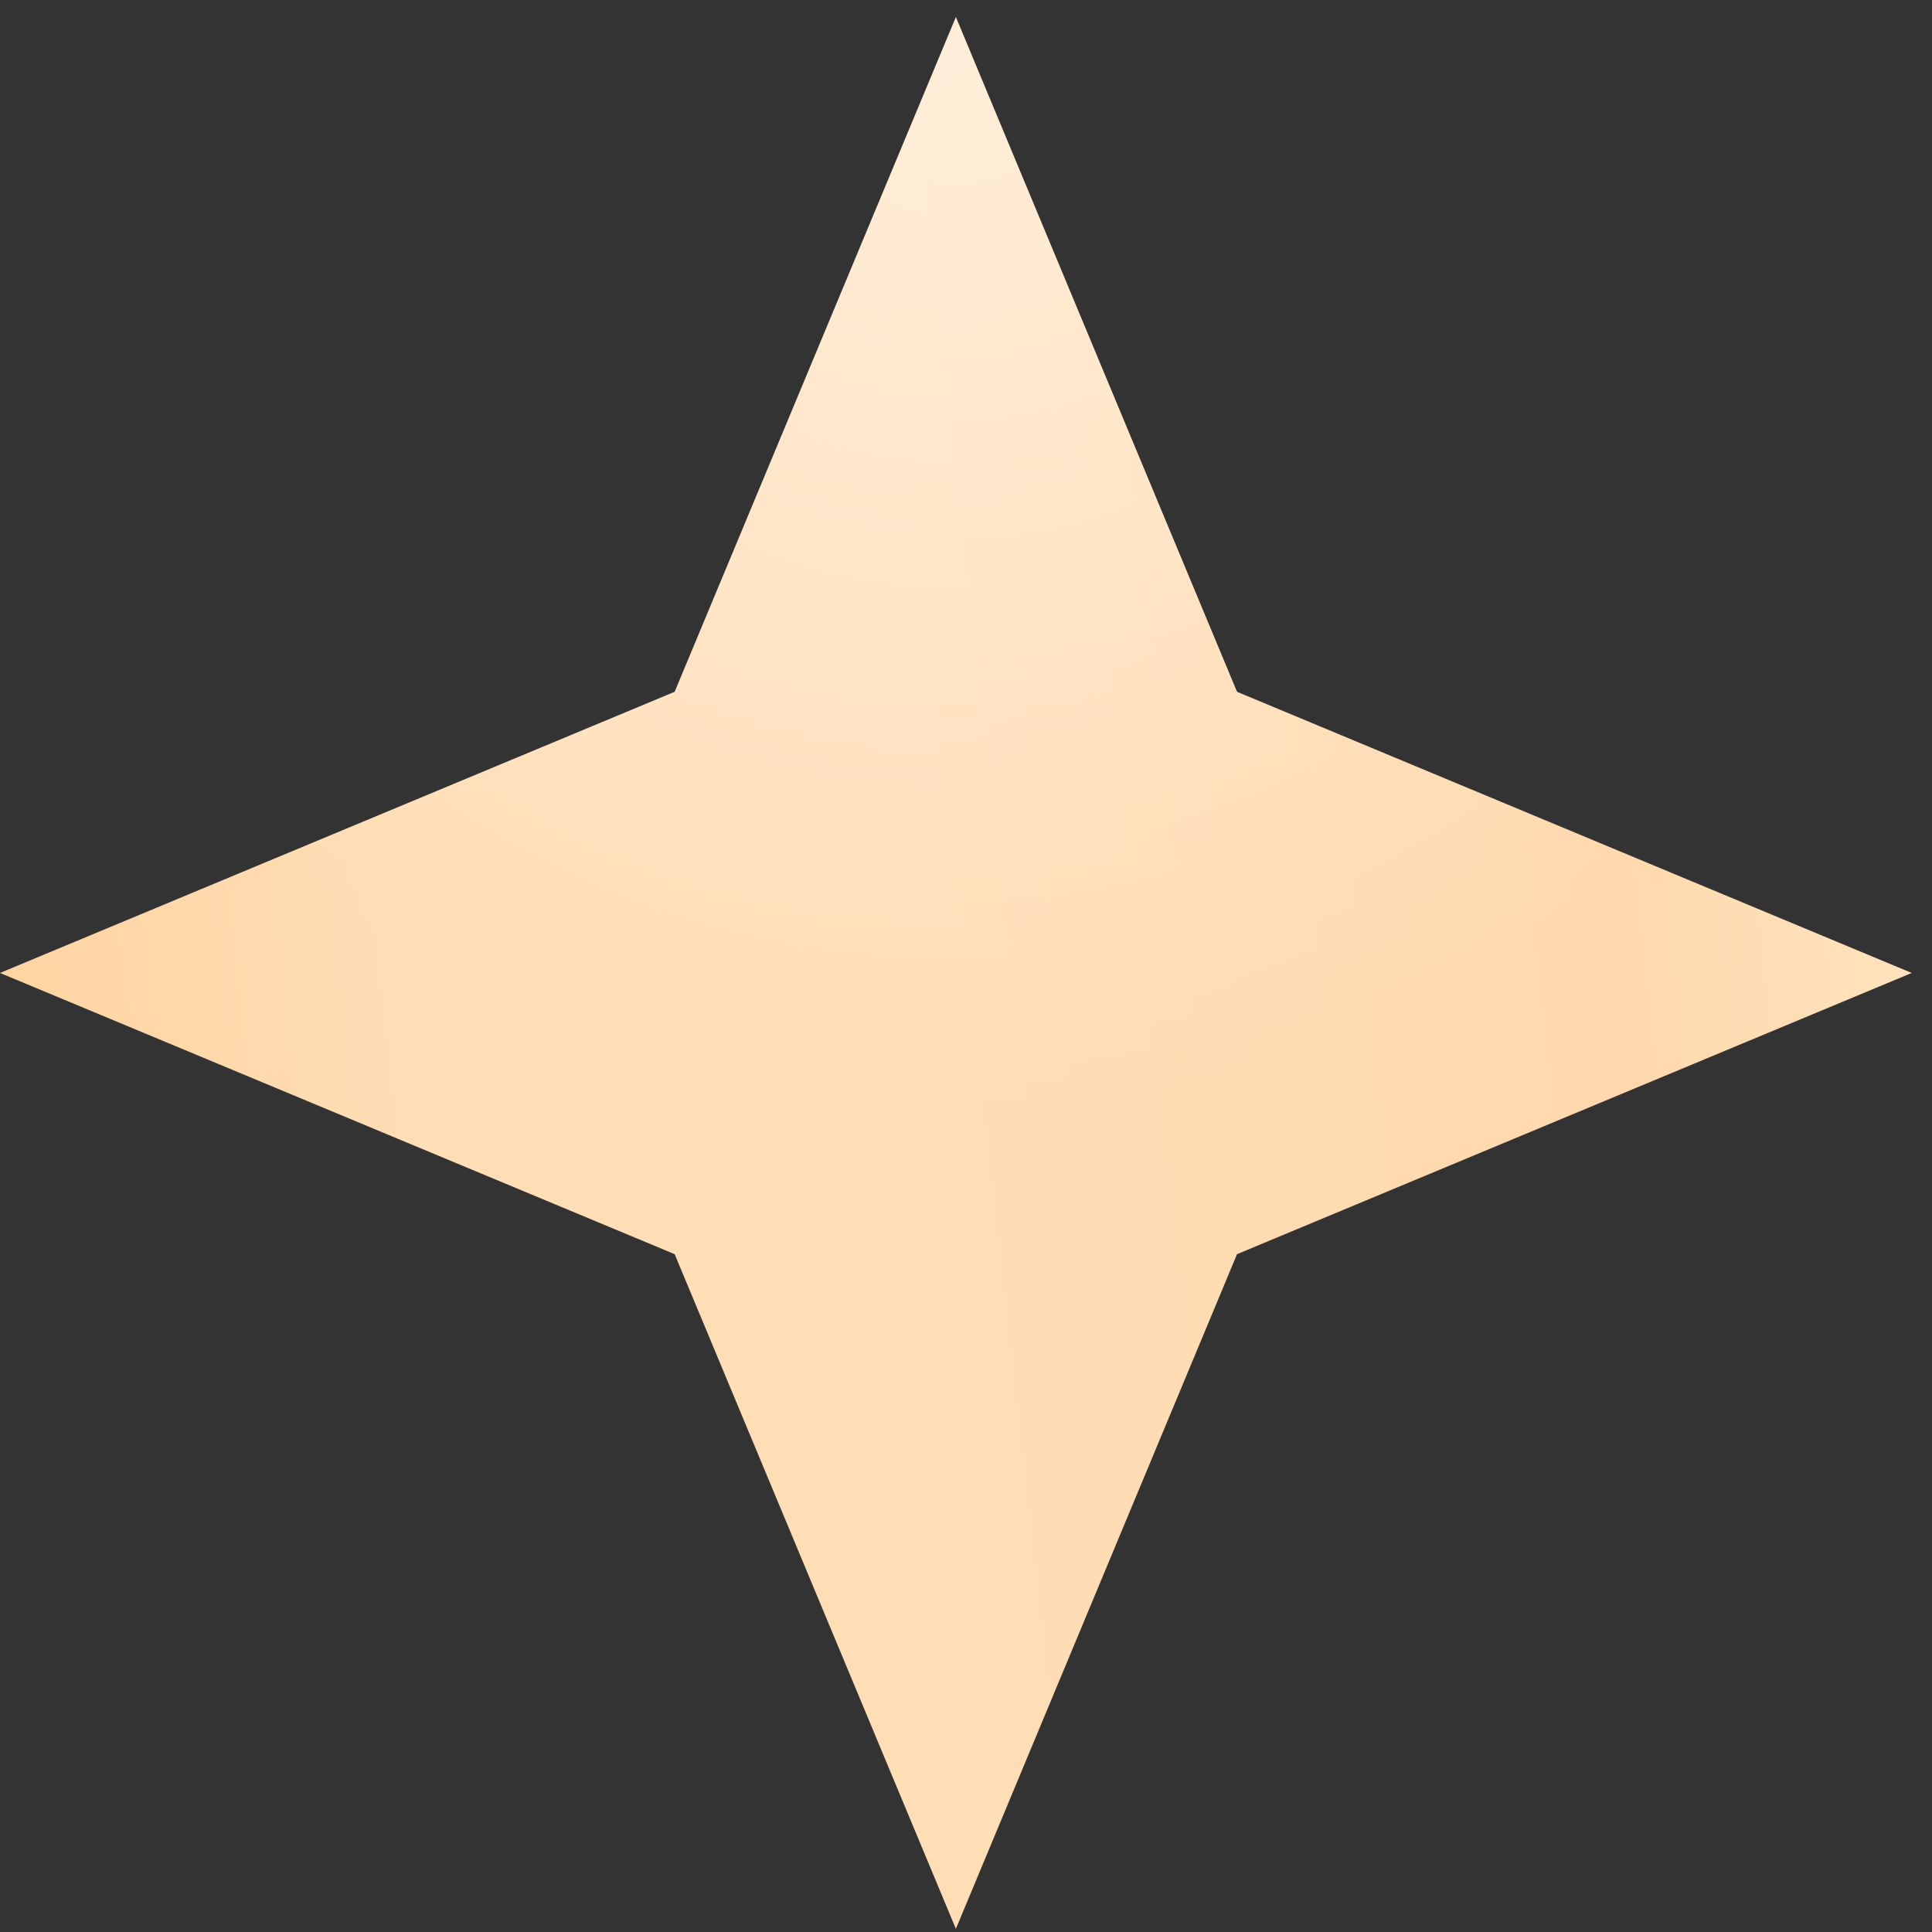
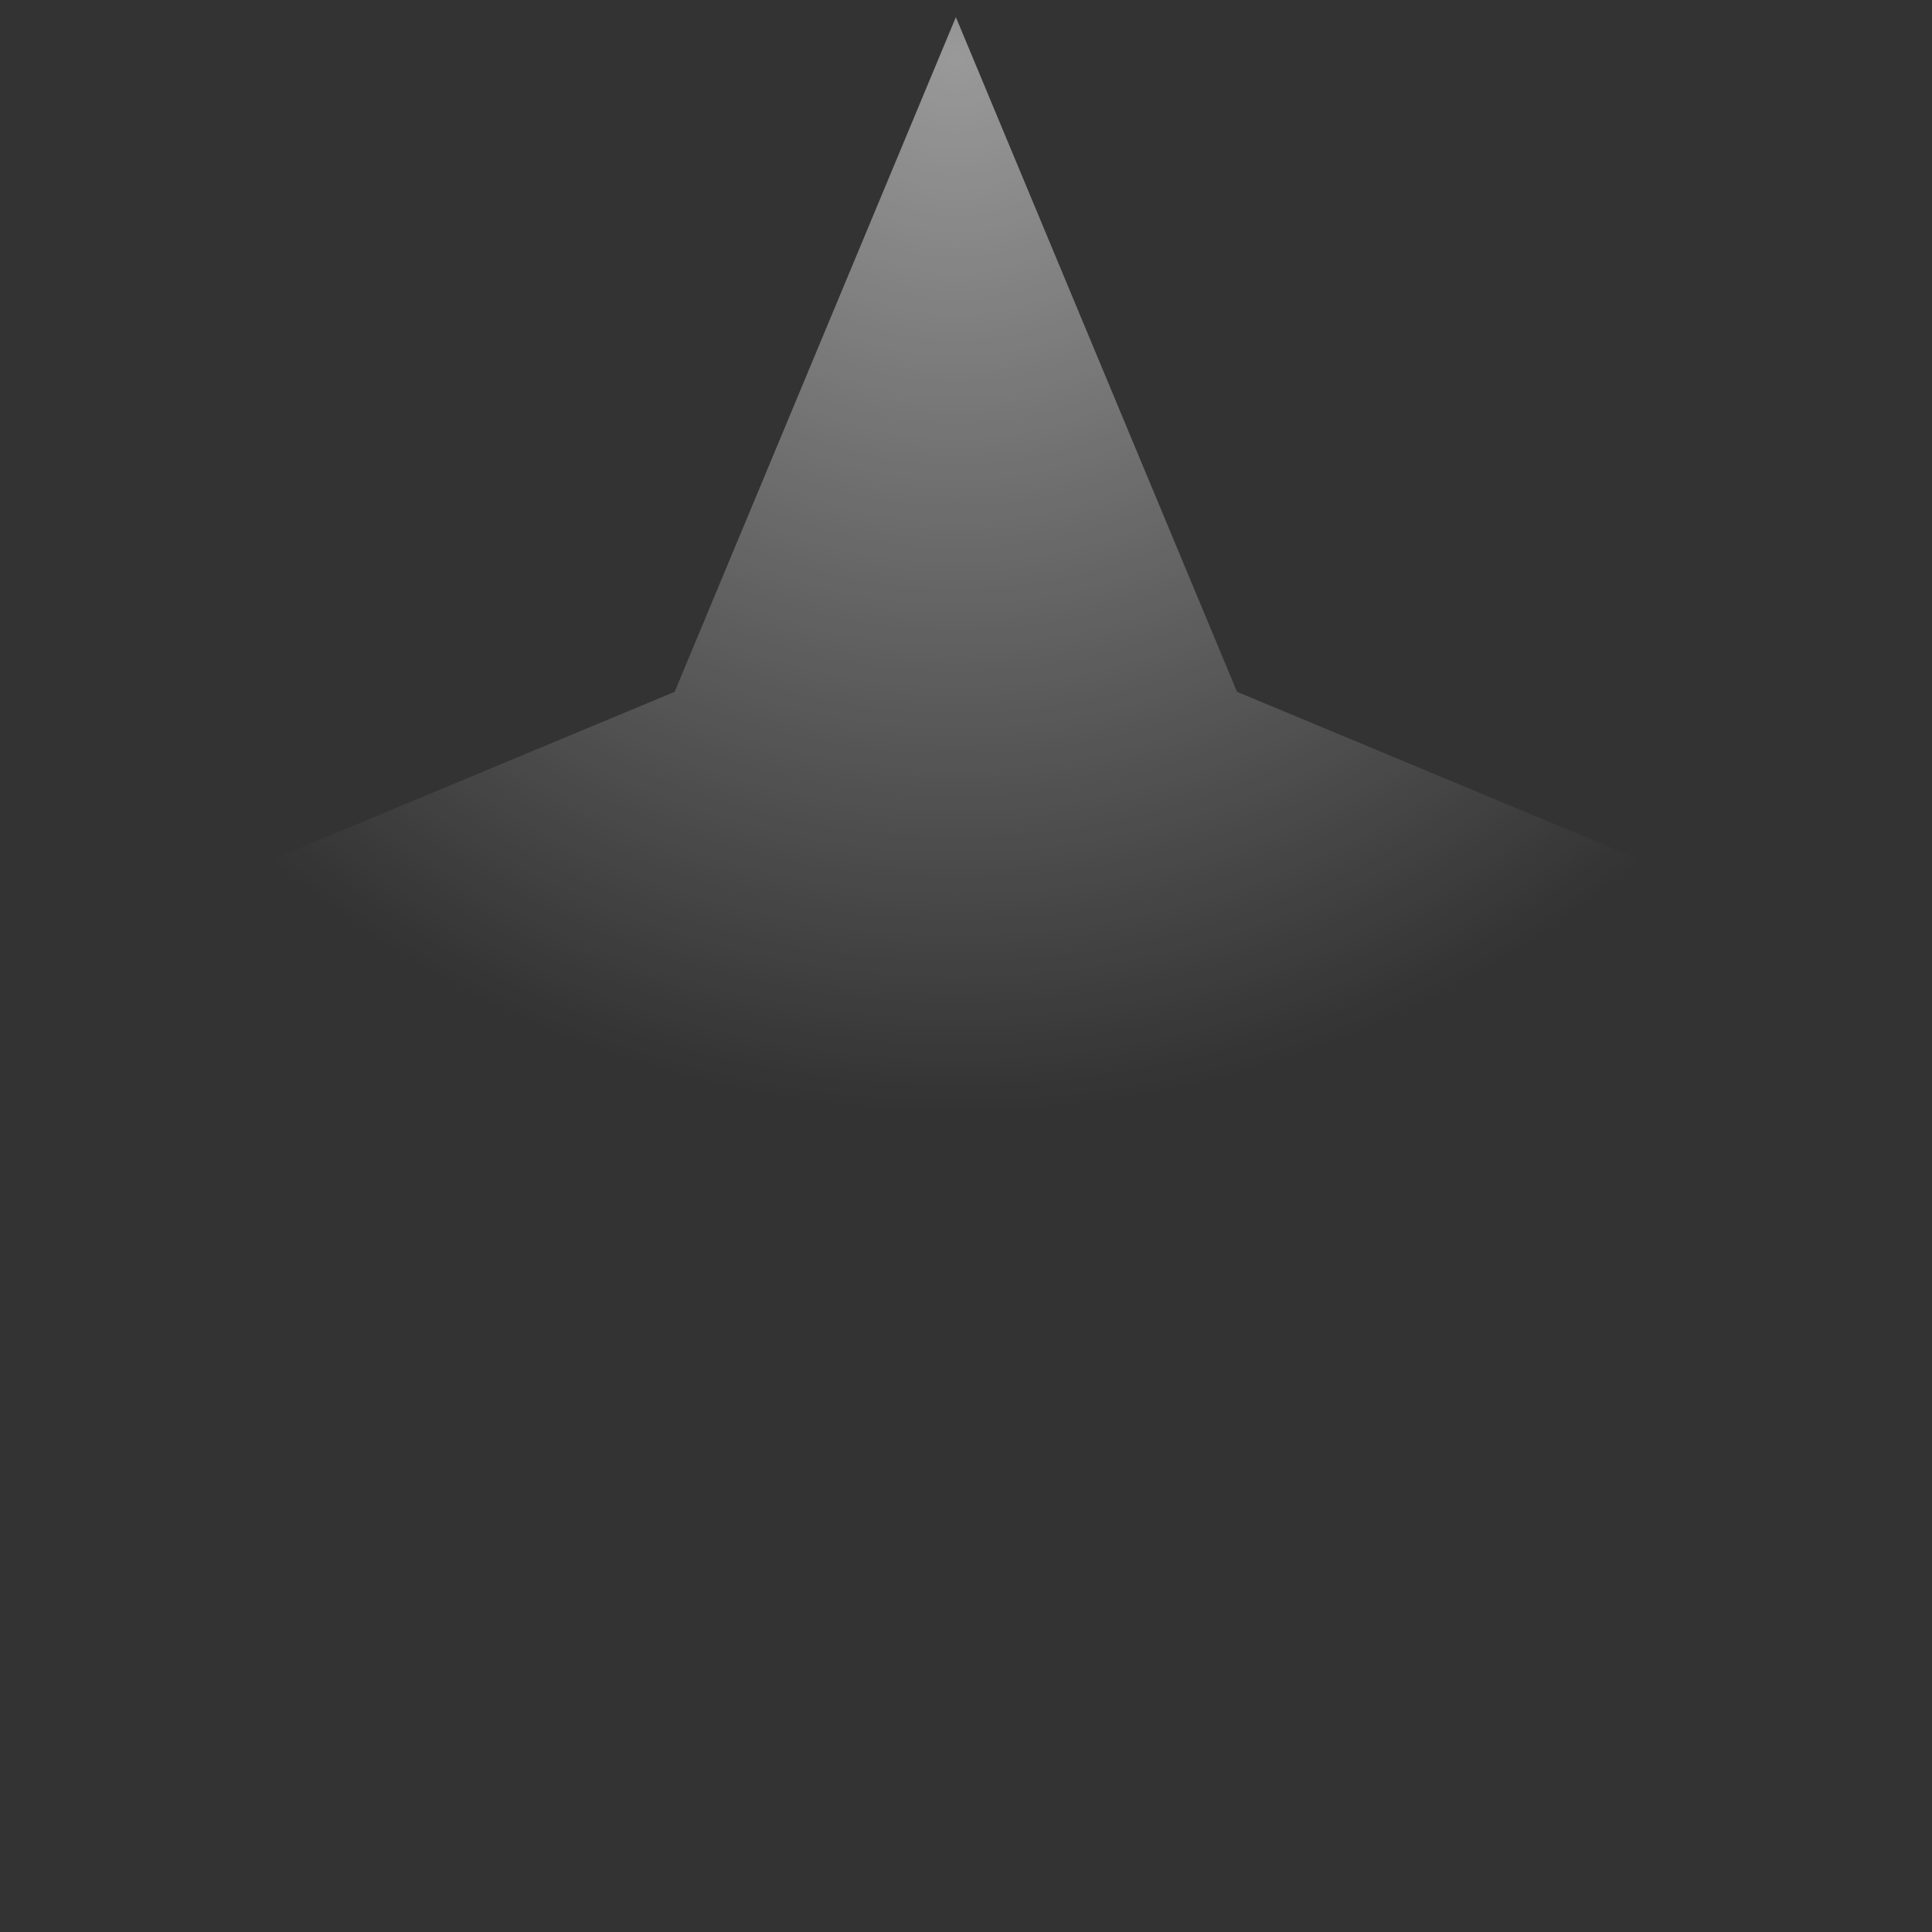
<svg xmlns="http://www.w3.org/2000/svg" width="25" height="25" viewBox="0 0 25 25" fill="none">
  <rect x="0" y="0" width="25" height="25" fill="#333333" stroke="none" />
-   <path d="M12.369 0.222L16.007 8.952L24.738 12.59L16.007 16.229L12.369 24.959L8.73 16.229L0 12.59L8.73 8.952L12.369 0.222Z" fill="url(#paint0_linear_76_211)" />
  <path d="M12.369 0.222L16.007 8.952L24.738 12.59L16.007 16.229L12.369 24.959L8.73 16.229L0 12.59L8.73 8.952L12.369 0.222Z" fill="url(#paint1_radial_76_211)" fill-opacity="0.5" />
  <defs>
    <linearGradient id="paint0_linear_76_211" x1="25.849" y1="-0.99" x2="-5.808" y2="2.586" gradientUnits="userSpaceOnUse">
      <stop stop-color="#FFE9C8" />
      <stop offset="0.197" stop-color="#FFD9AD" />
      <stop offset="0.481" stop-color="#FFDDB5" />
      <stop offset="0.697" stop-color="#FFDDB5" />
      <stop offset="1" stop-color="#FFCC8F" />
    </linearGradient>
    <radialGradient id="paint1_radial_76_211" cx="0" cy="0" r="1" gradientUnits="userSpaceOnUse" gradientTransform="translate(12.369 0.772) rotate(90) scale(13.639)">
      <stop stop-color="white" />
      <stop offset="1" stop-color="white" stop-opacity="0" />
    </radialGradient>
  </defs>
</svg>